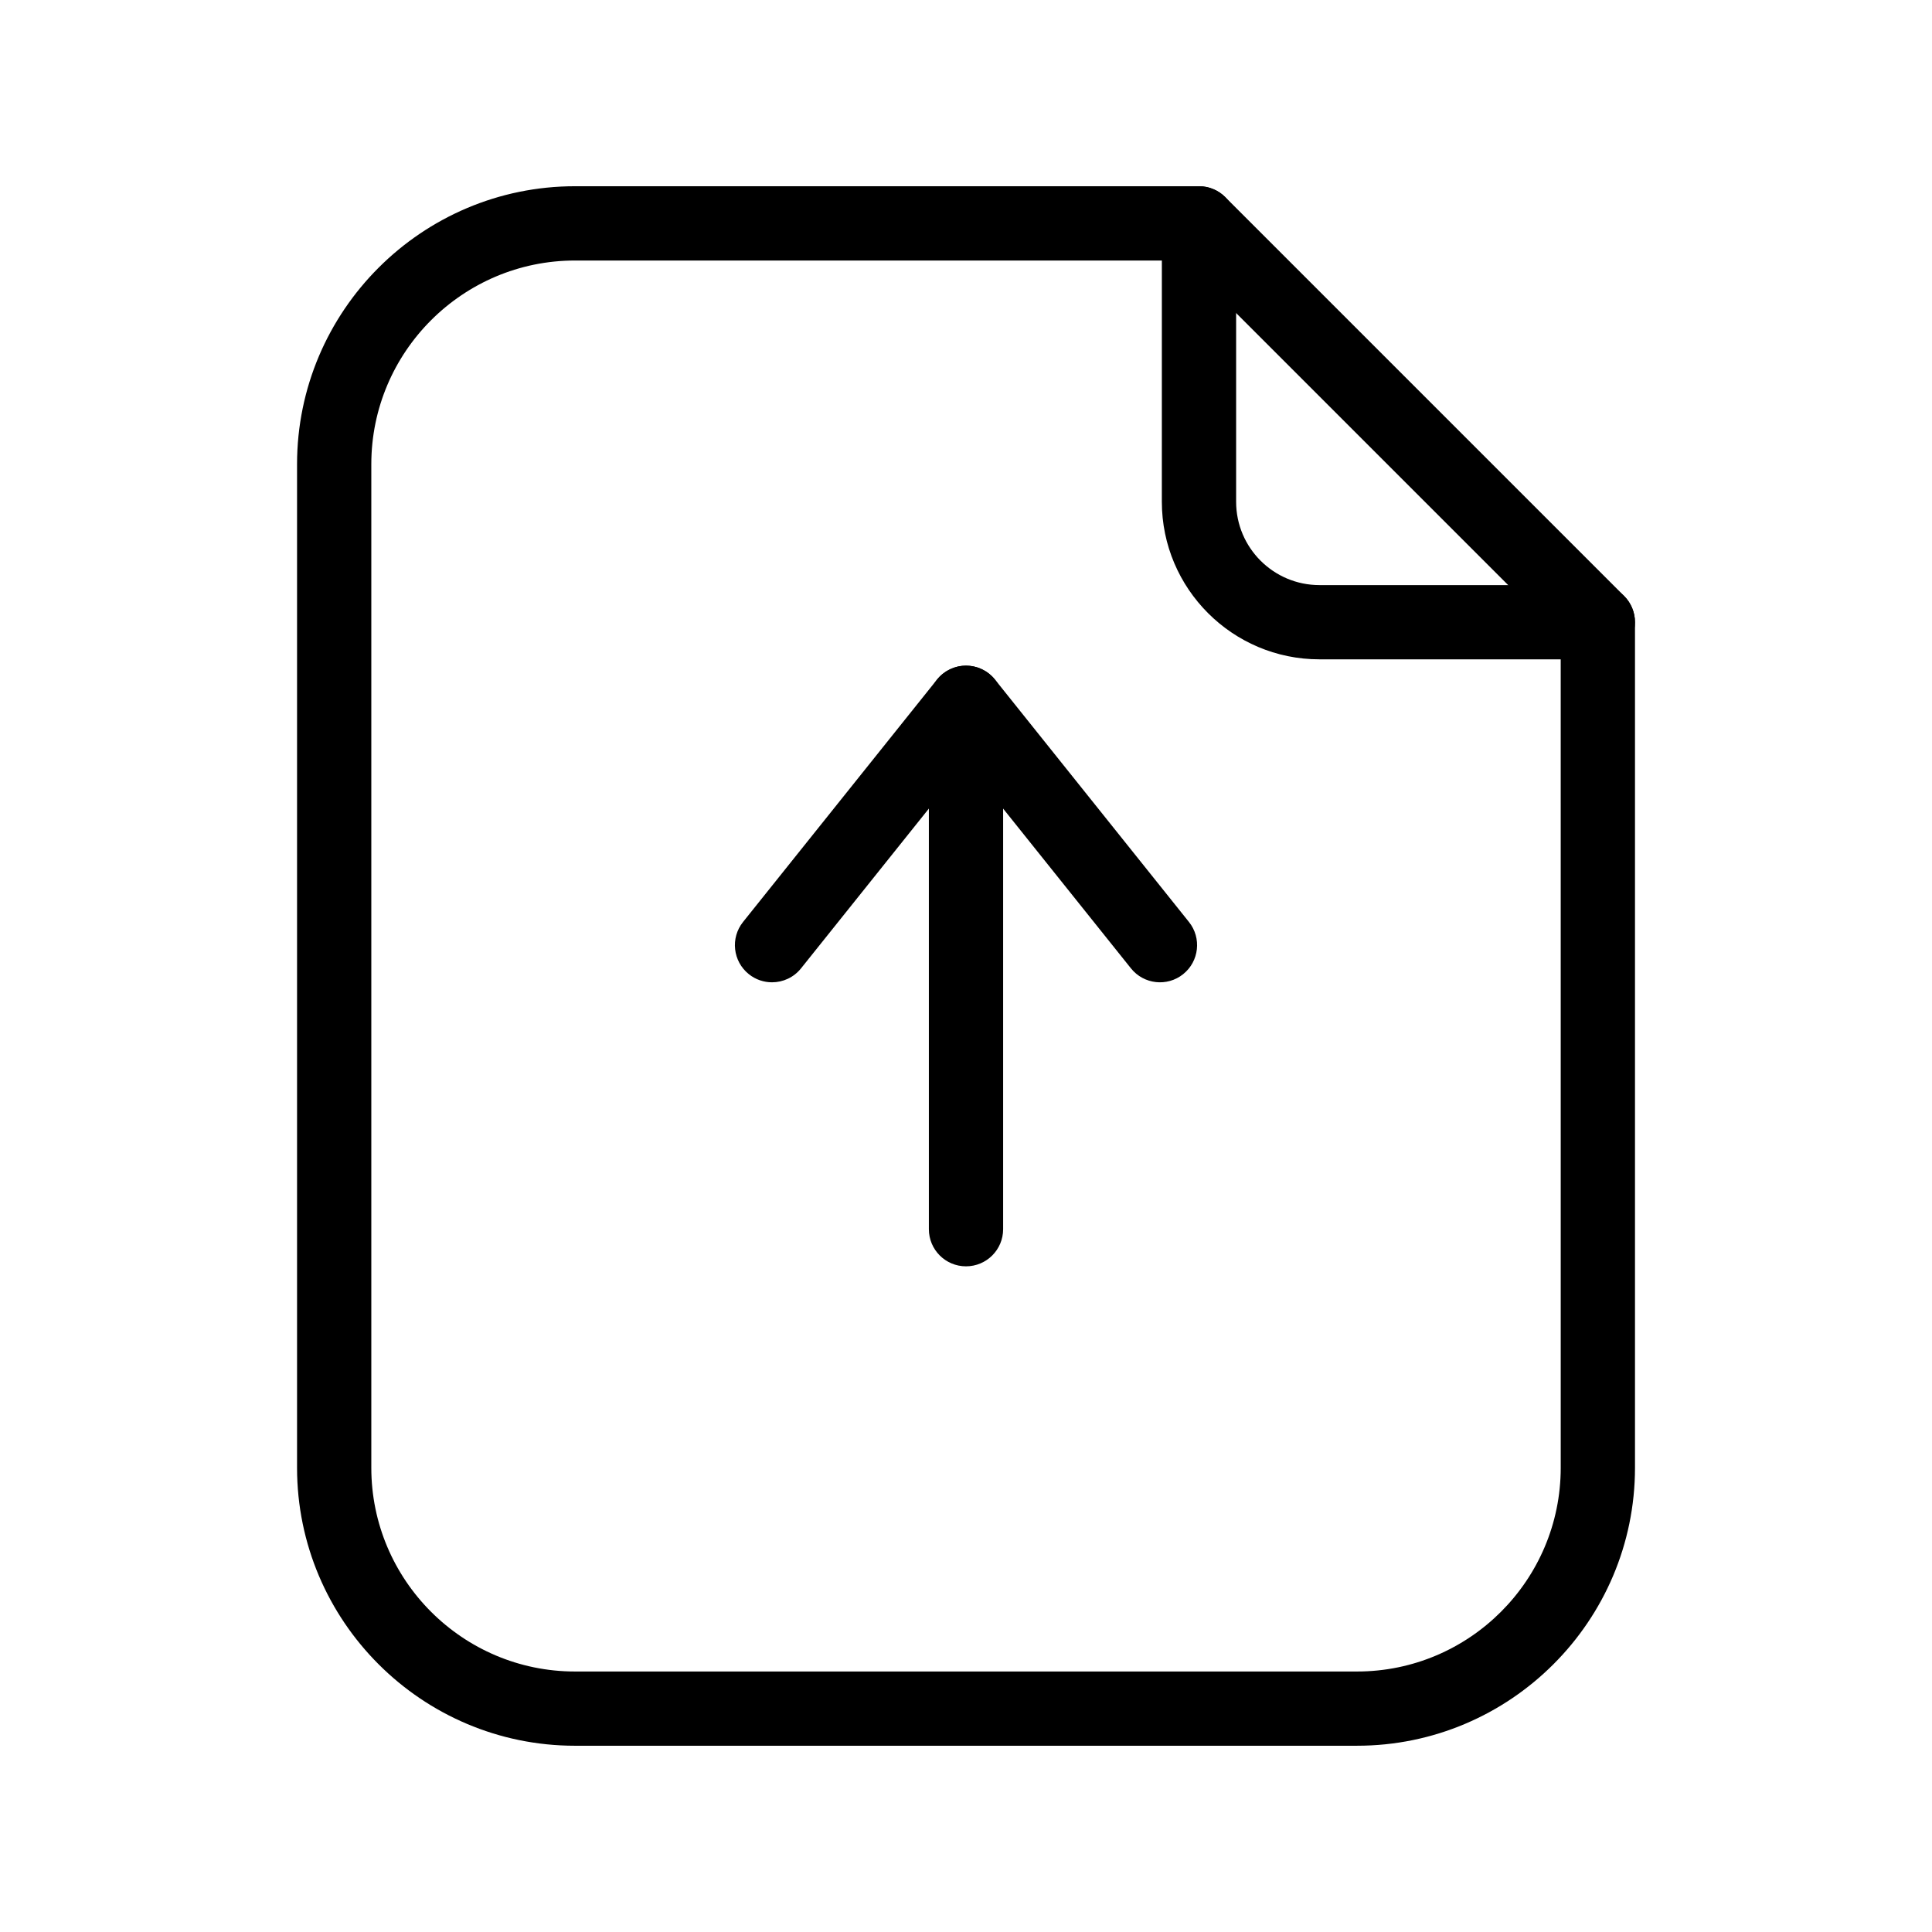
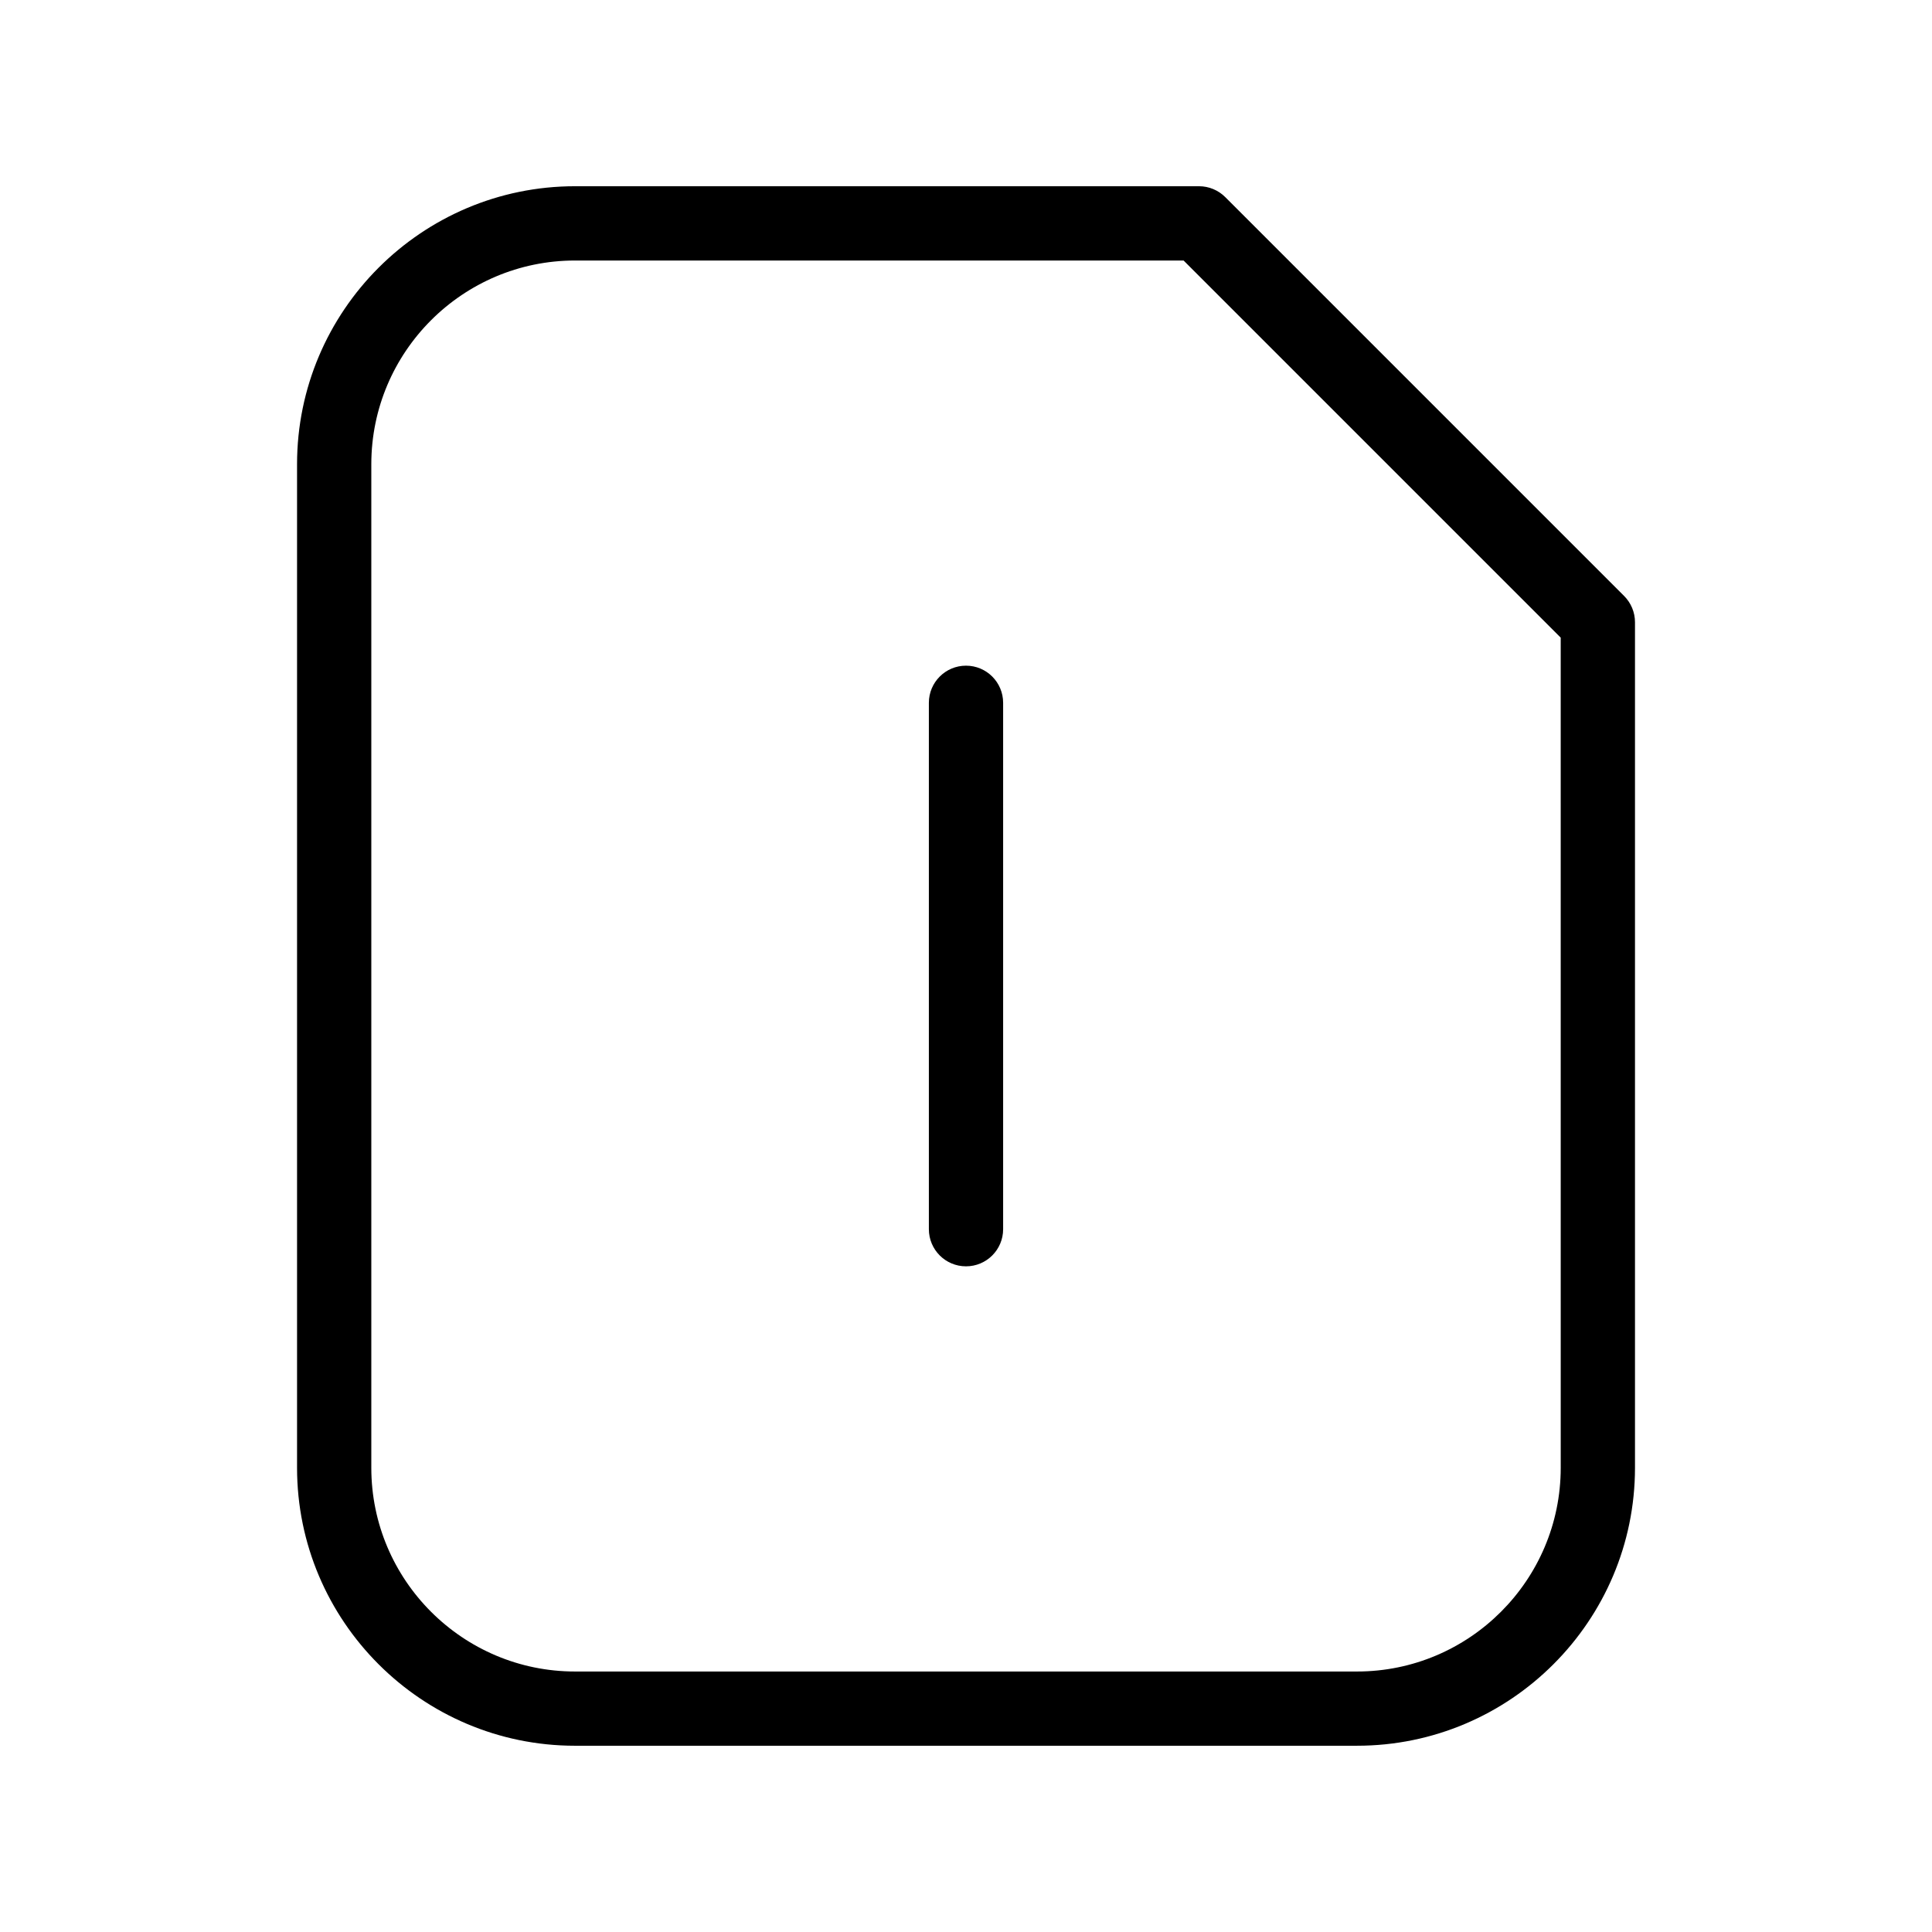
<svg xmlns="http://www.w3.org/2000/svg" fill="#000000" width="800px" height="800px" version="1.1" viewBox="144 144 512 512">
  <g>
    <path d="m503.61 606.64h-207.22c-40.621 0-73.668-33.047-73.668-73.668v-265.95c0-40.621 33.047-73.668 73.668-73.668h165.36c2.609 0 5.113 1.039 6.957 2.883l105.7 105.7c1.844 1.844 2.883 4.348 2.883 6.957v224.08c-0.004 40.617-33.051 73.664-73.672 73.664zm-207.22-393.6c-29.77 0-53.988 24.219-53.988 53.988v265.95c0 29.77 24.219 53.988 53.988 53.988h207.23c29.77 0 53.988-24.219 53.988-53.988l-0.004-220-99.934-99.934z" />
-     <path d="m567.44 318.73h-73.785c-23.023 0-41.754-18.73-41.754-41.754l0.004-73.781c0-5.434 4.406-9.84 9.84-9.84 5.434 0 9.84 4.406 9.84 9.84v73.785c0 12.172 9.902 22.074 22.074 22.074h73.785c5.434 0 9.84 4.406 9.84 9.84-0.004 5.434-4.406 9.836-9.844 9.836z" />
    <path d="m400 479.59c-5.434 0-9.84-4.406-9.84-9.84v-139.5c0-5.434 4.406-9.84 9.84-9.84s9.84 4.406 9.84 9.84v139.5c0 5.434-4.406 9.84-9.84 9.84z" />
-     <path d="m348.59 404.32c-2.156 0-4.328-0.703-6.141-2.156-4.242-3.394-4.93-9.586-1.535-13.832l51.402-64.238c1.867-2.336 4.695-3.691 7.684-3.691s5.816 1.359 7.684 3.691l51.402 64.238c3.394 4.242 2.707 10.434-1.535 13.832-4.242 3.398-10.438 2.707-13.832-1.535l-43.719-54.637-43.719 54.637c-1.945 2.43-4.805 3.691-7.691 3.691z" />
  </g>
</svg>